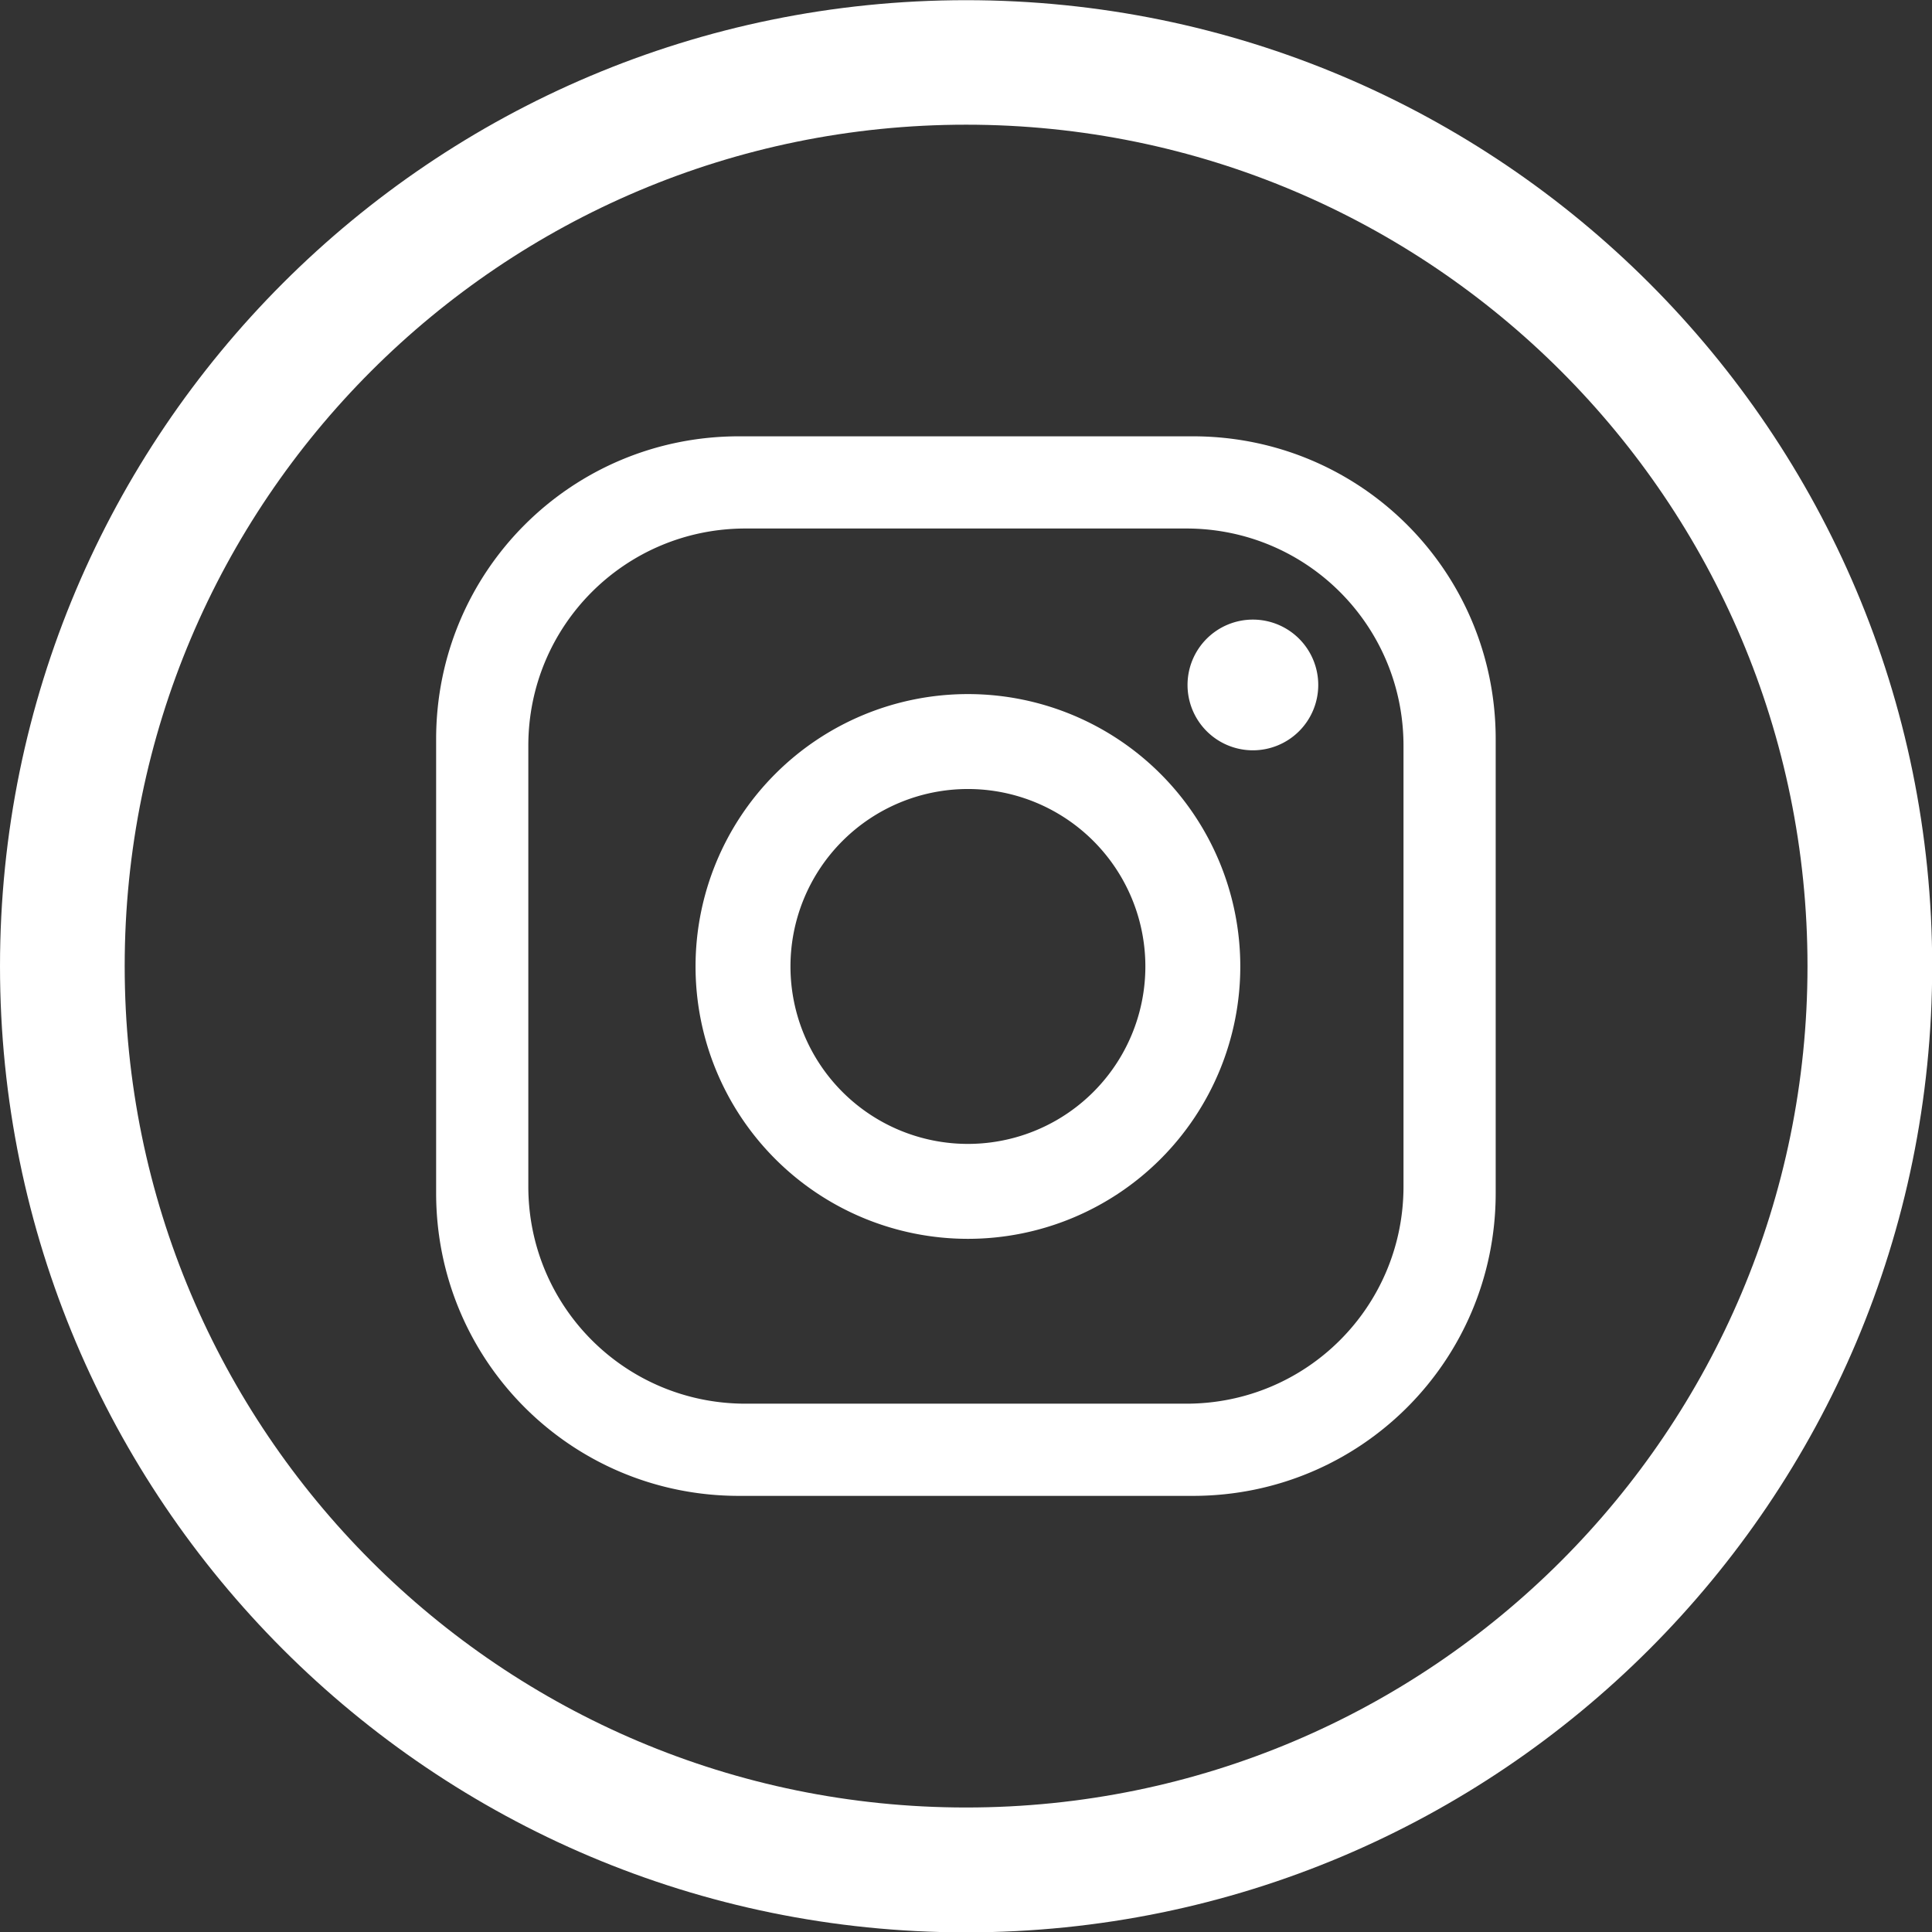
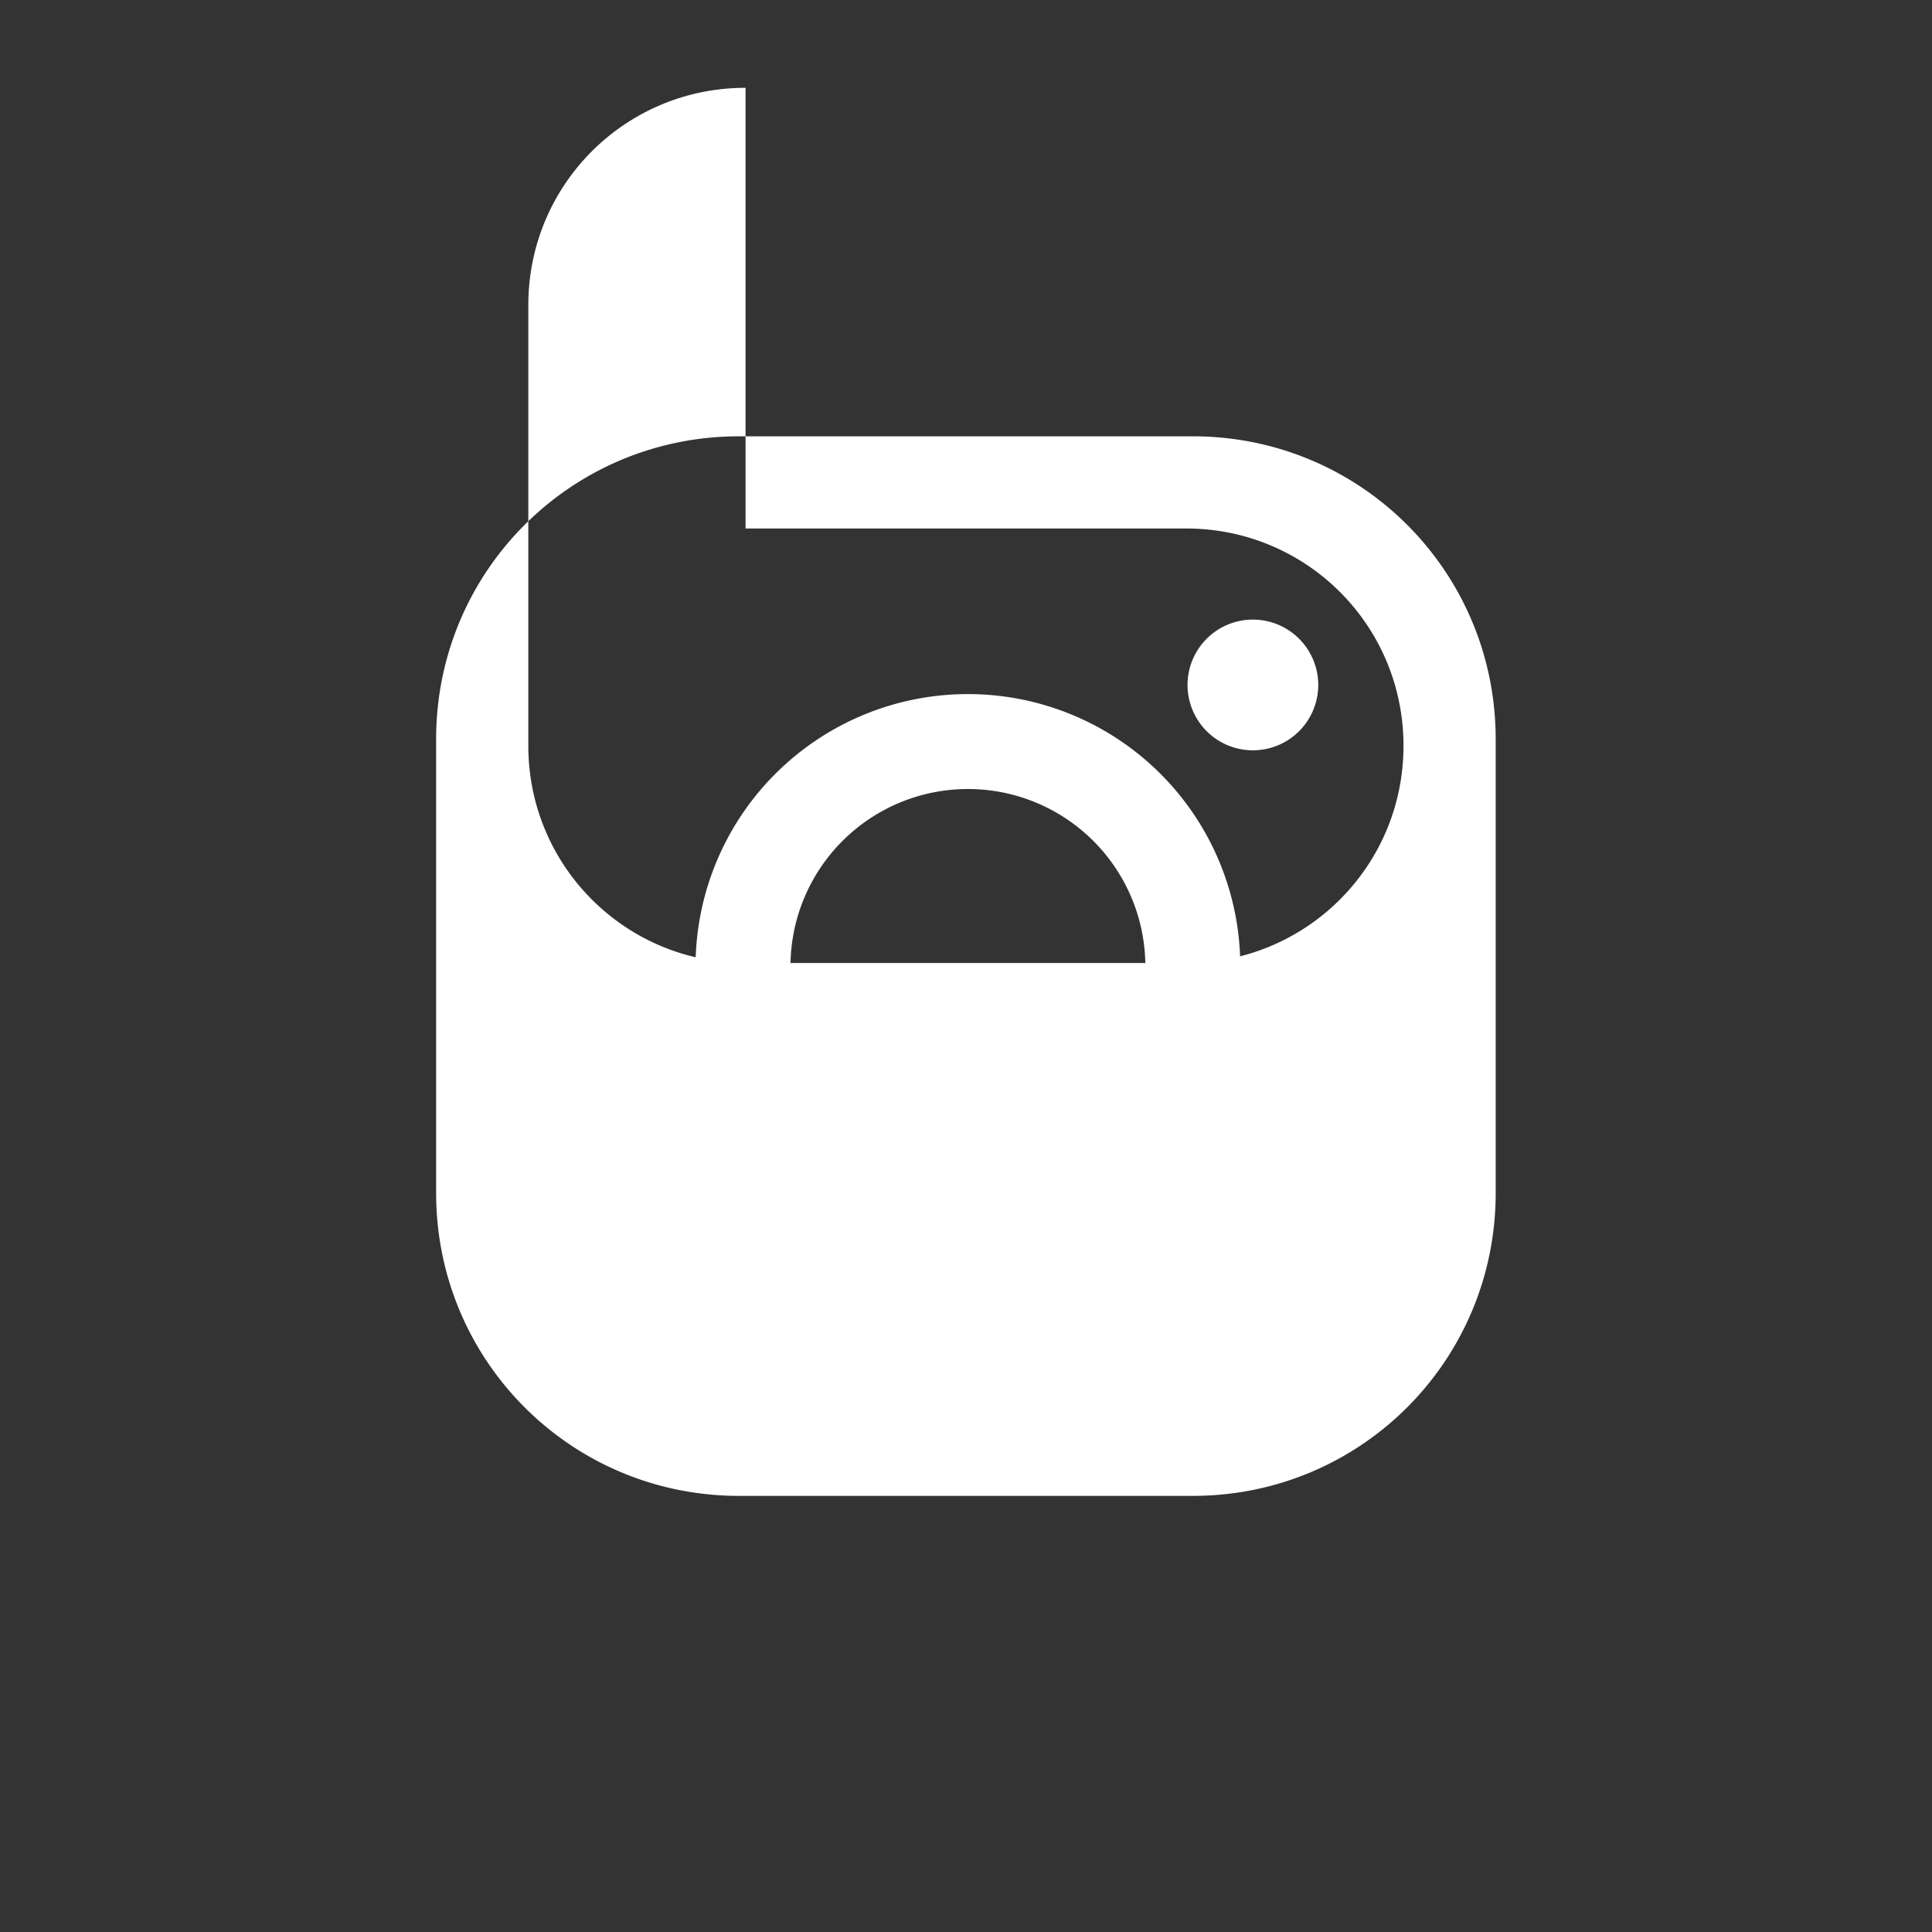
<svg xmlns="http://www.w3.org/2000/svg" width="40" height="40" viewBox="0 0 10.583 10.583" version="1.1" id="svg1" xml:space="preserve">
  <rect x="0" y="0" width="10.583" height="10.583" fill="#333333" stroke="none" />
  <defs id="defs1" />
  <g id="layer1" transform="translate(-289.821,-763.797)">
    <g id="g697" transform="translate(-374.434,780.206)">
-       <path id="circle677" style="opacity:1;vector-effect:none;fill:#ffffff;stroke-width:0.322;stroke-miterlimit:8;paint-order:stroke fill markers" d="m 671.476,-12.657 a 0.358,0.358 0 0 1 -0.358,0.358 0.358,0.358 0 0 1 -0.358,-0.358 0.358,0.358 0 0 1 0.358,-0.358 0.358,0.358 0 0 1 0.358,0.358 z m -1.919,0.05 a 1.492,1.492 0 0 0 -1.492,1.492 1.492,1.492 0 0 0 1.492,1.492 1.492,1.492 0 0 0 1.492,-1.492 1.492,1.492 0 0 0 -1.492,-1.492 z m 0,0.52 a 0.972,0.972 0 0 1 0.972,0.972 0.972,0.972 0 0 1 -0.972,0.972 0.972,0.972 0 0 1 -0.972,-0.972 0.972,0.972 0 0 1 0.972,-0.972 z m -1.254,-1.932 c -0.919,0 -1.659,0.74 -1.659,1.659 v 2.486 c 0,0.919 0.74,1.659 1.659,1.659 h 2.486 c 0.919,0 1.659,-0.74 1.659,-1.659 v -2.486 c 0,-0.919 -0.74,-1.659 -1.659,-1.659 z m 0.036,0.505 h 2.414 c 0.659,0 1.19,0.531 1.19,1.19 v 2.414 c 0,0.659 -0.531,1.19 -1.19,1.19 h -2.414 c -0.659,0 -1.19,-0.531 -1.19,-1.19 v -2.414 c 0,-0.659 0.531,-1.19 1.19,-1.19 z" />
-       <path id="path273" d="m 669.547,-6.508 c -2.545,0 -4.609,-2.063 -4.609,-4.609 0,-2.545 2.063,-4.609 4.609,-4.609 2.545,0 4.609,2.063 4.609,4.609 0,2.545 -2.063,4.609 -4.609,4.609 m 0,-9.9 c -2.923,0 -5.292,2.369 -5.292,5.292 0,2.922 2.369,5.292 5.292,5.292 2.922,0 5.292,-2.369 5.292,-5.292 0,-2.923 -2.369,-5.292 -5.292,-5.292" style="fill:#ffffff;fill-opacity:1;fill-rule:nonzero;stroke:none;stroke-width:0.353" />
+       <path id="circle677" style="opacity:1;vector-effect:none;fill:#ffffff;stroke-width:0.322;stroke-miterlimit:8;paint-order:stroke fill markers" d="m 671.476,-12.657 a 0.358,0.358 0 0 1 -0.358,0.358 0.358,0.358 0 0 1 -0.358,-0.358 0.358,0.358 0 0 1 0.358,-0.358 0.358,0.358 0 0 1 0.358,0.358 z m -1.919,0.05 a 1.492,1.492 0 0 0 -1.492,1.492 1.492,1.492 0 0 0 1.492,1.492 1.492,1.492 0 0 0 1.492,-1.492 1.492,1.492 0 0 0 -1.492,-1.492 z m 0,0.52 a 0.972,0.972 0 0 1 0.972,0.972 0.972,0.972 0 0 1 -0.972,0.972 0.972,0.972 0 0 1 -0.972,-0.972 0.972,0.972 0 0 1 0.972,-0.972 z m -1.254,-1.932 c -0.919,0 -1.659,0.74 -1.659,1.659 v 2.486 c 0,0.919 0.74,1.659 1.659,1.659 h 2.486 c 0.919,0 1.659,-0.74 1.659,-1.659 v -2.486 c 0,-0.919 -0.74,-1.659 -1.659,-1.659 z m 0.036,0.505 h 2.414 c 0.659,0 1.19,0.531 1.19,1.19 c 0,0.659 -0.531,1.19 -1.19,1.19 h -2.414 c -0.659,0 -1.19,-0.531 -1.19,-1.19 v -2.414 c 0,-0.659 0.531,-1.19 1.19,-1.19 z" />
    </g>
  </g>
</svg>